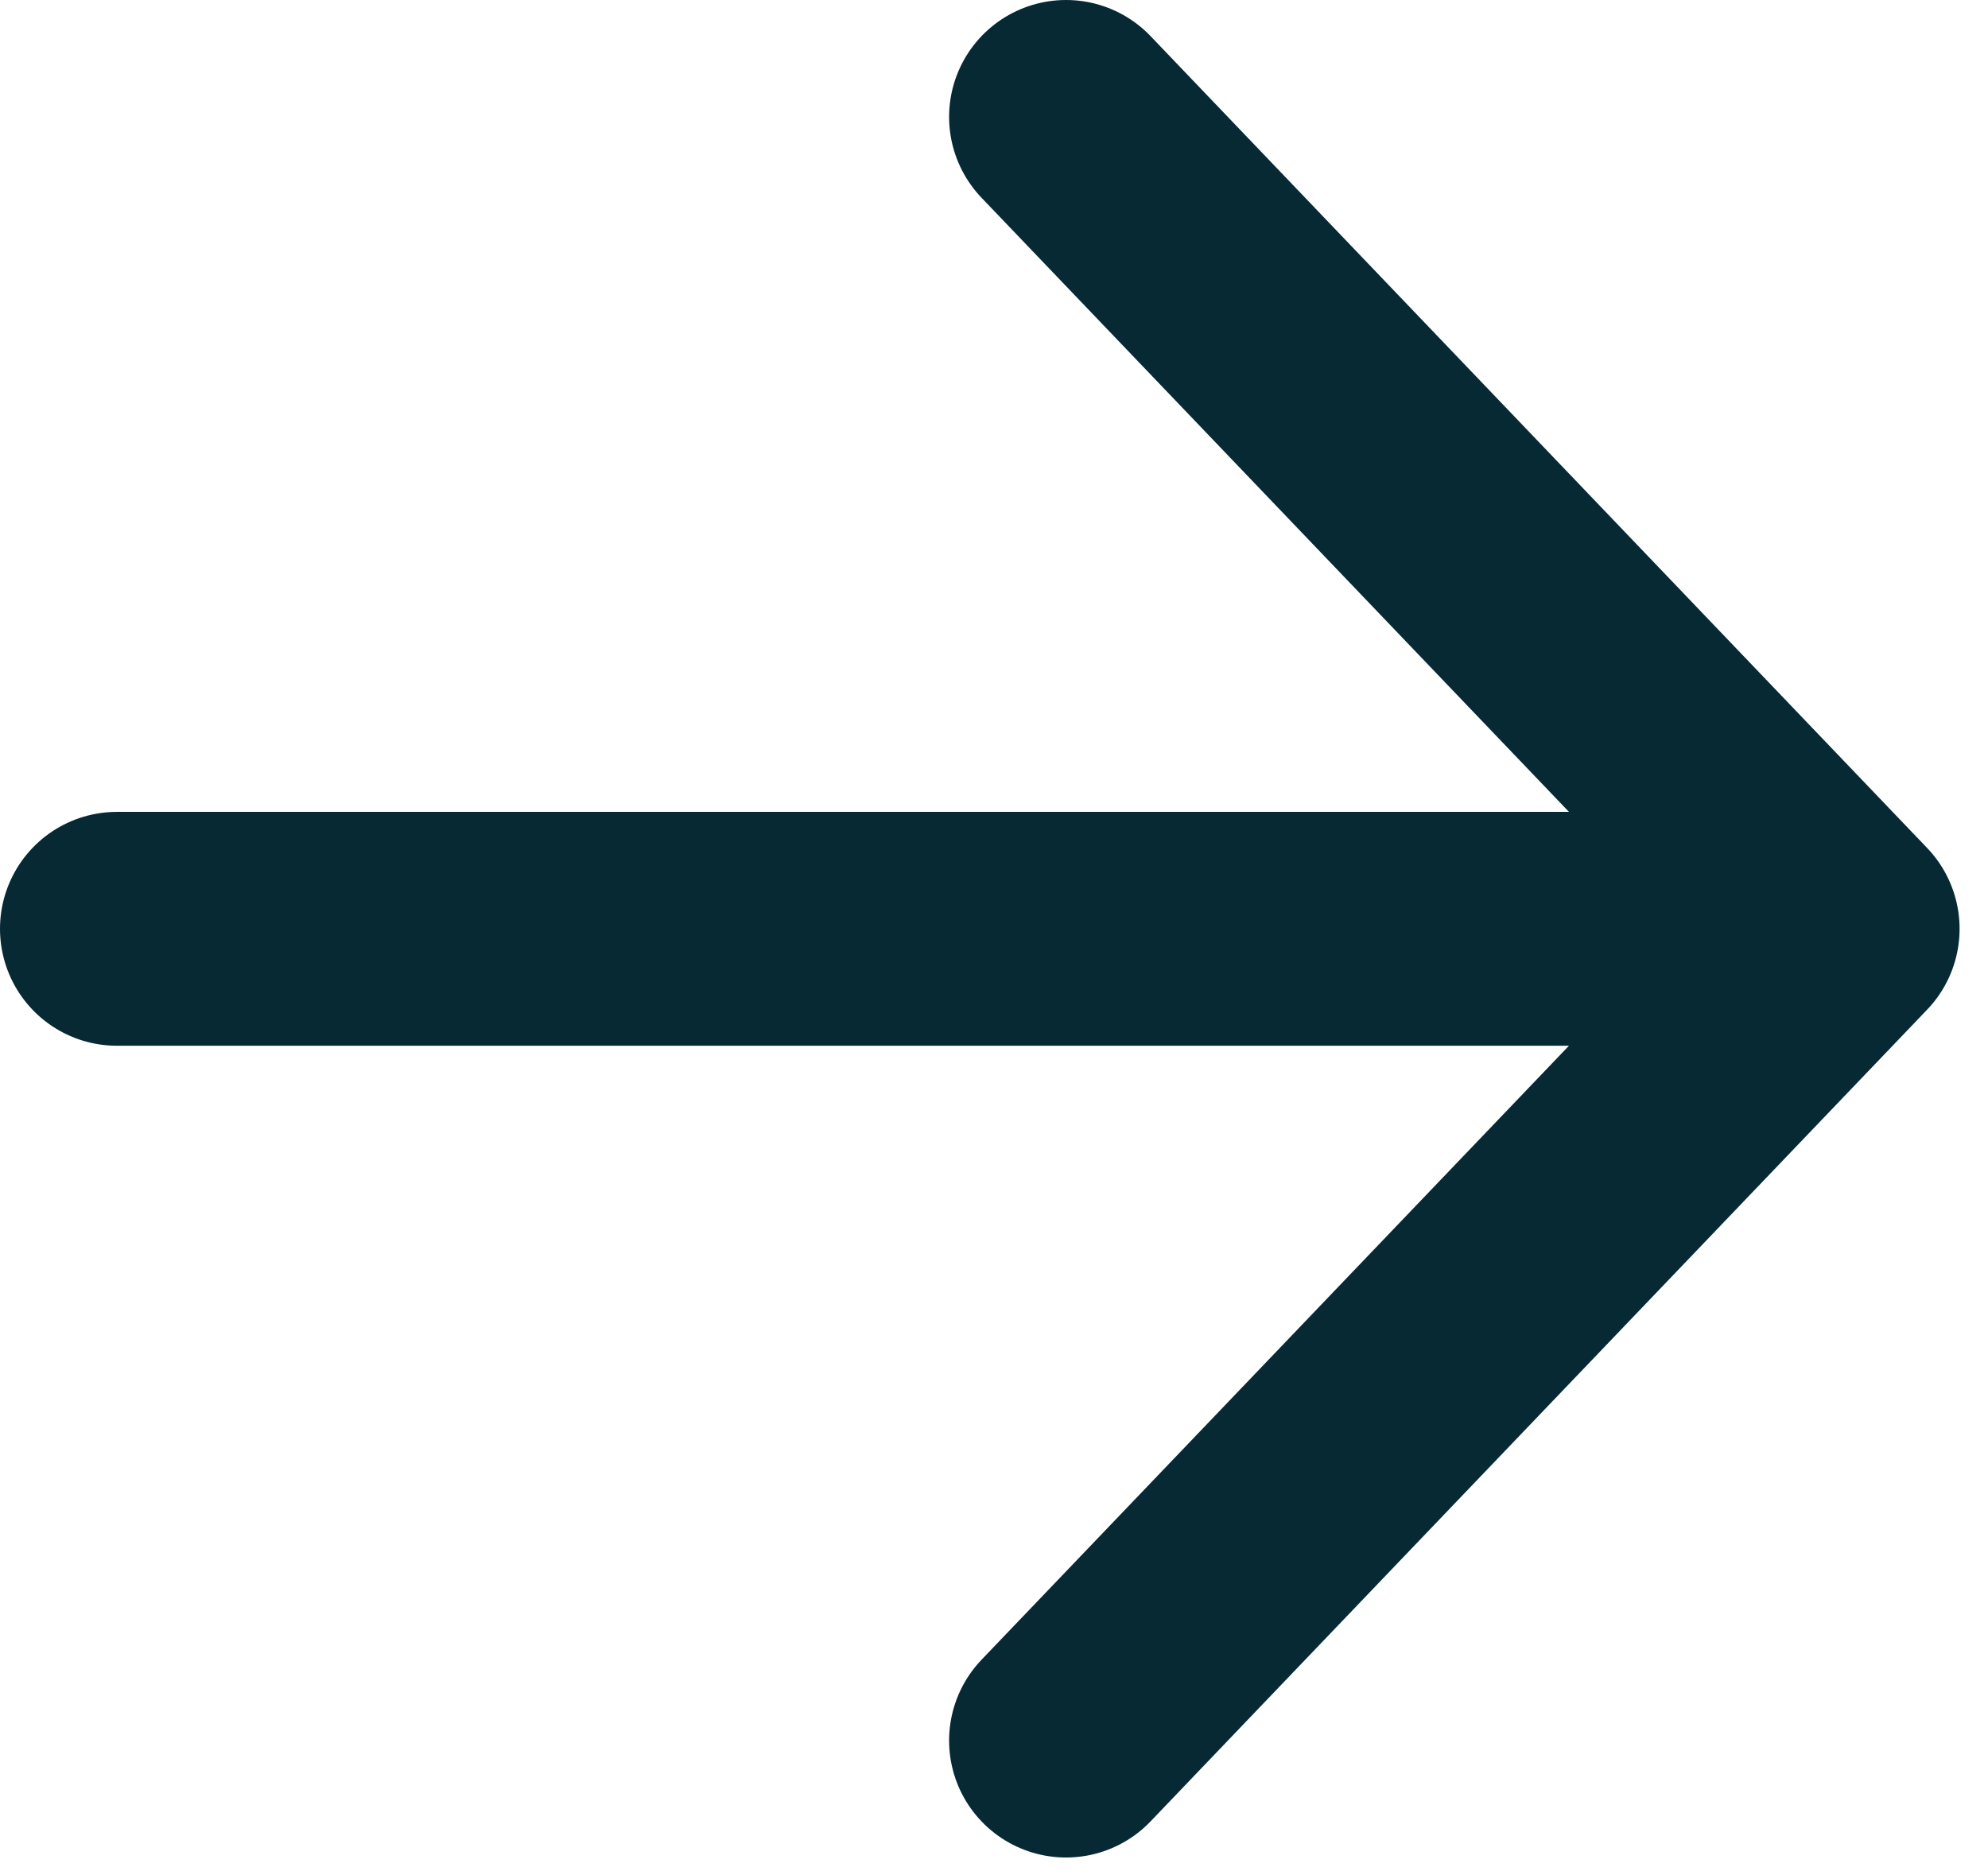
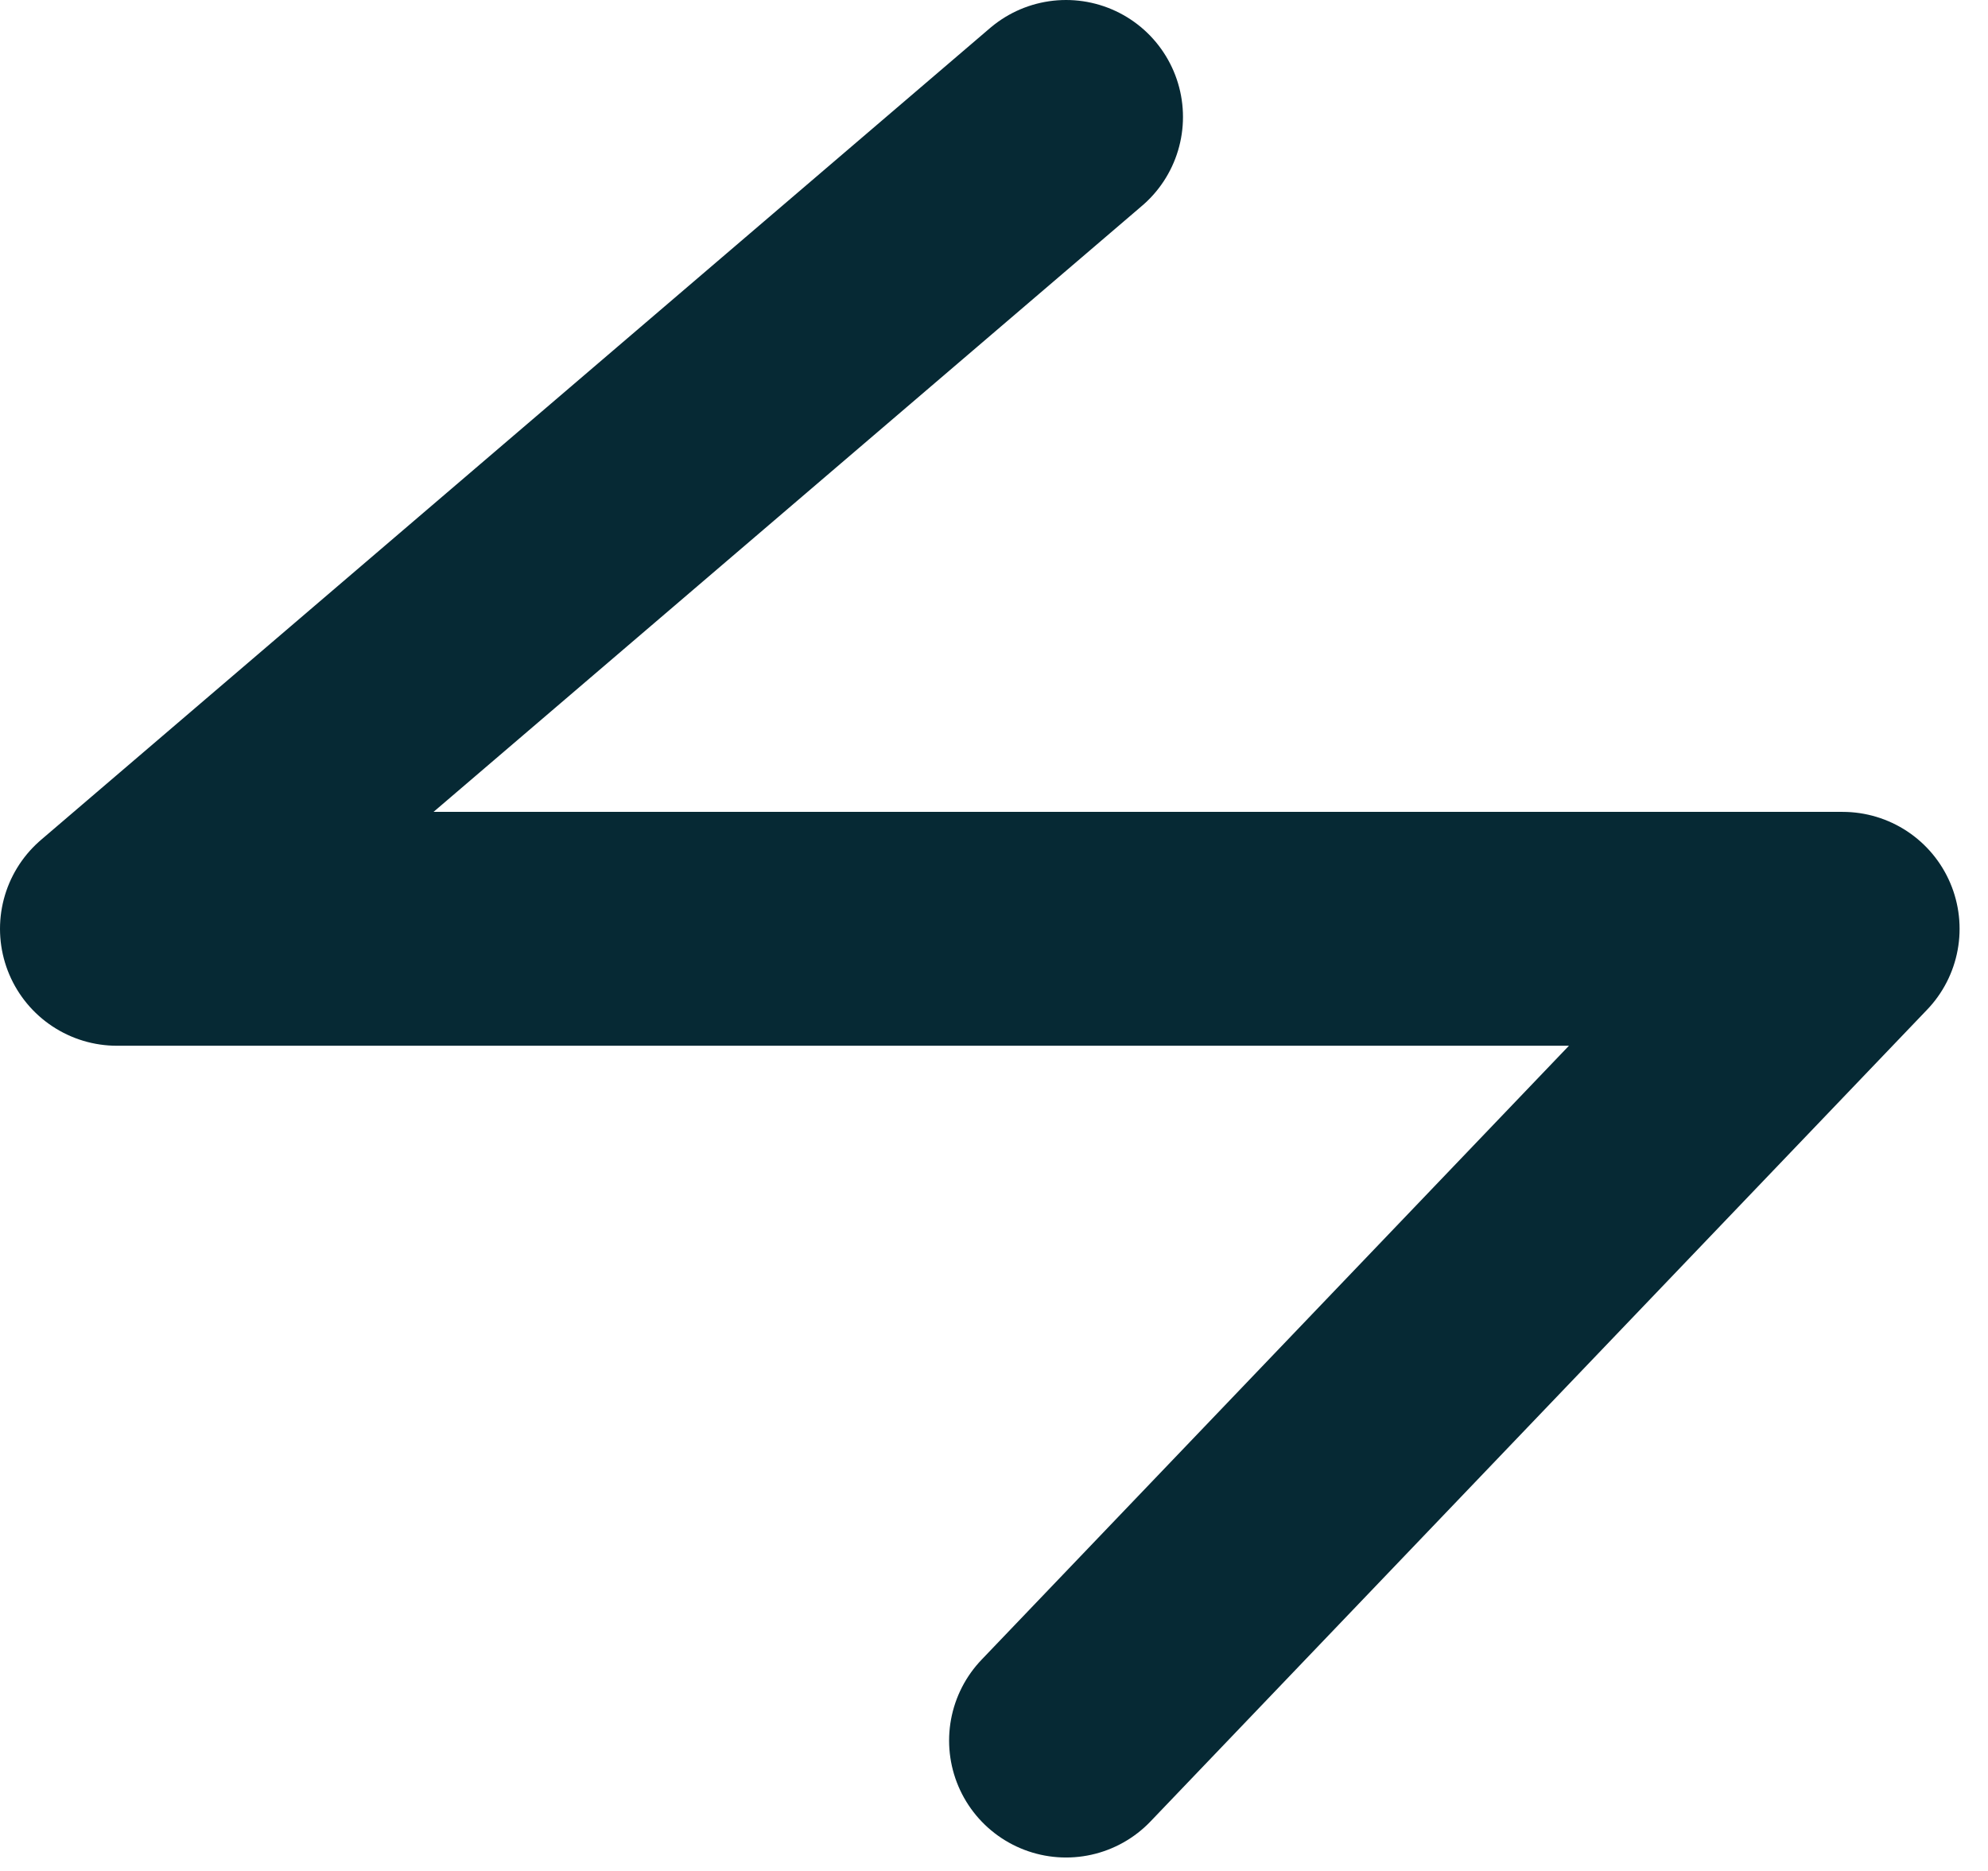
<svg xmlns="http://www.w3.org/2000/svg" width="17" height="16" viewBox="0 0 17 16" fill="none">
-   <path d="M15.757 7.943H1M15.757 7.943L9.116 1M15.757 7.943L9.116 14.885" stroke="#062934" stroke-width="2" stroke-linecap="round" stroke-linejoin="round" />
+   <path d="M15.757 7.943H1L9.116 1M15.757 7.943L9.116 14.885" stroke="#062934" stroke-width="2" stroke-linecap="round" stroke-linejoin="round" />
</svg>